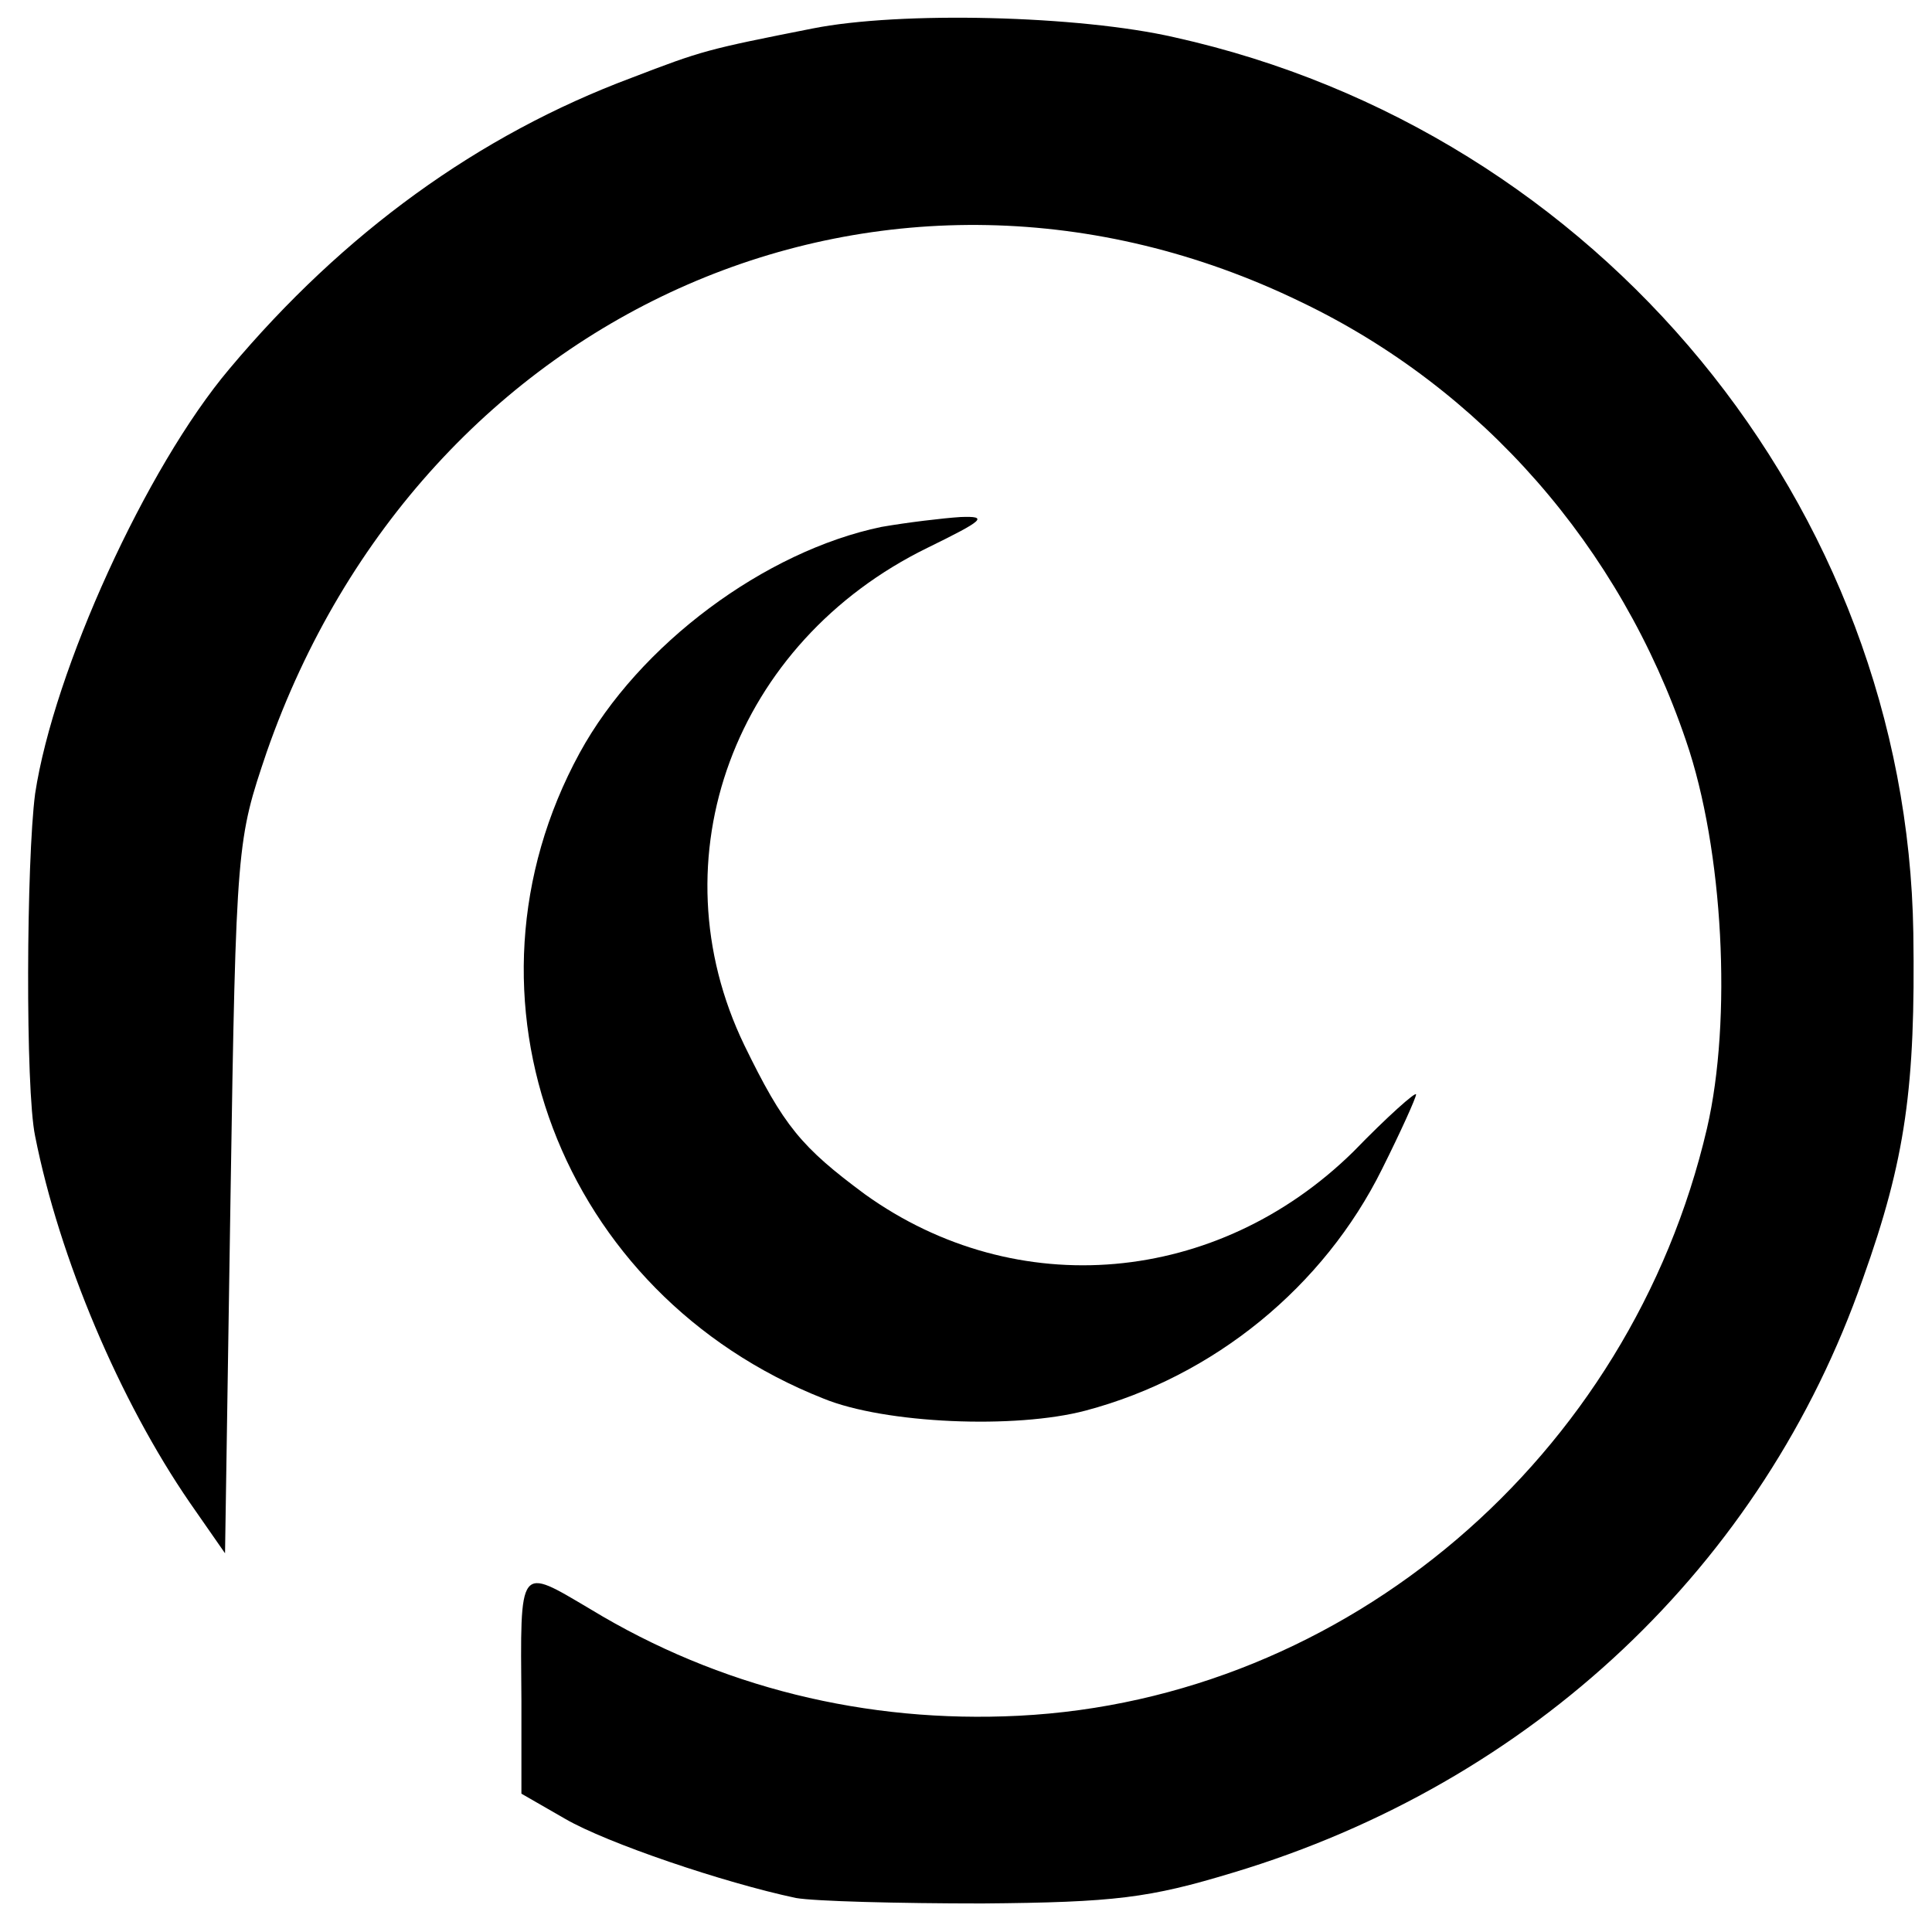
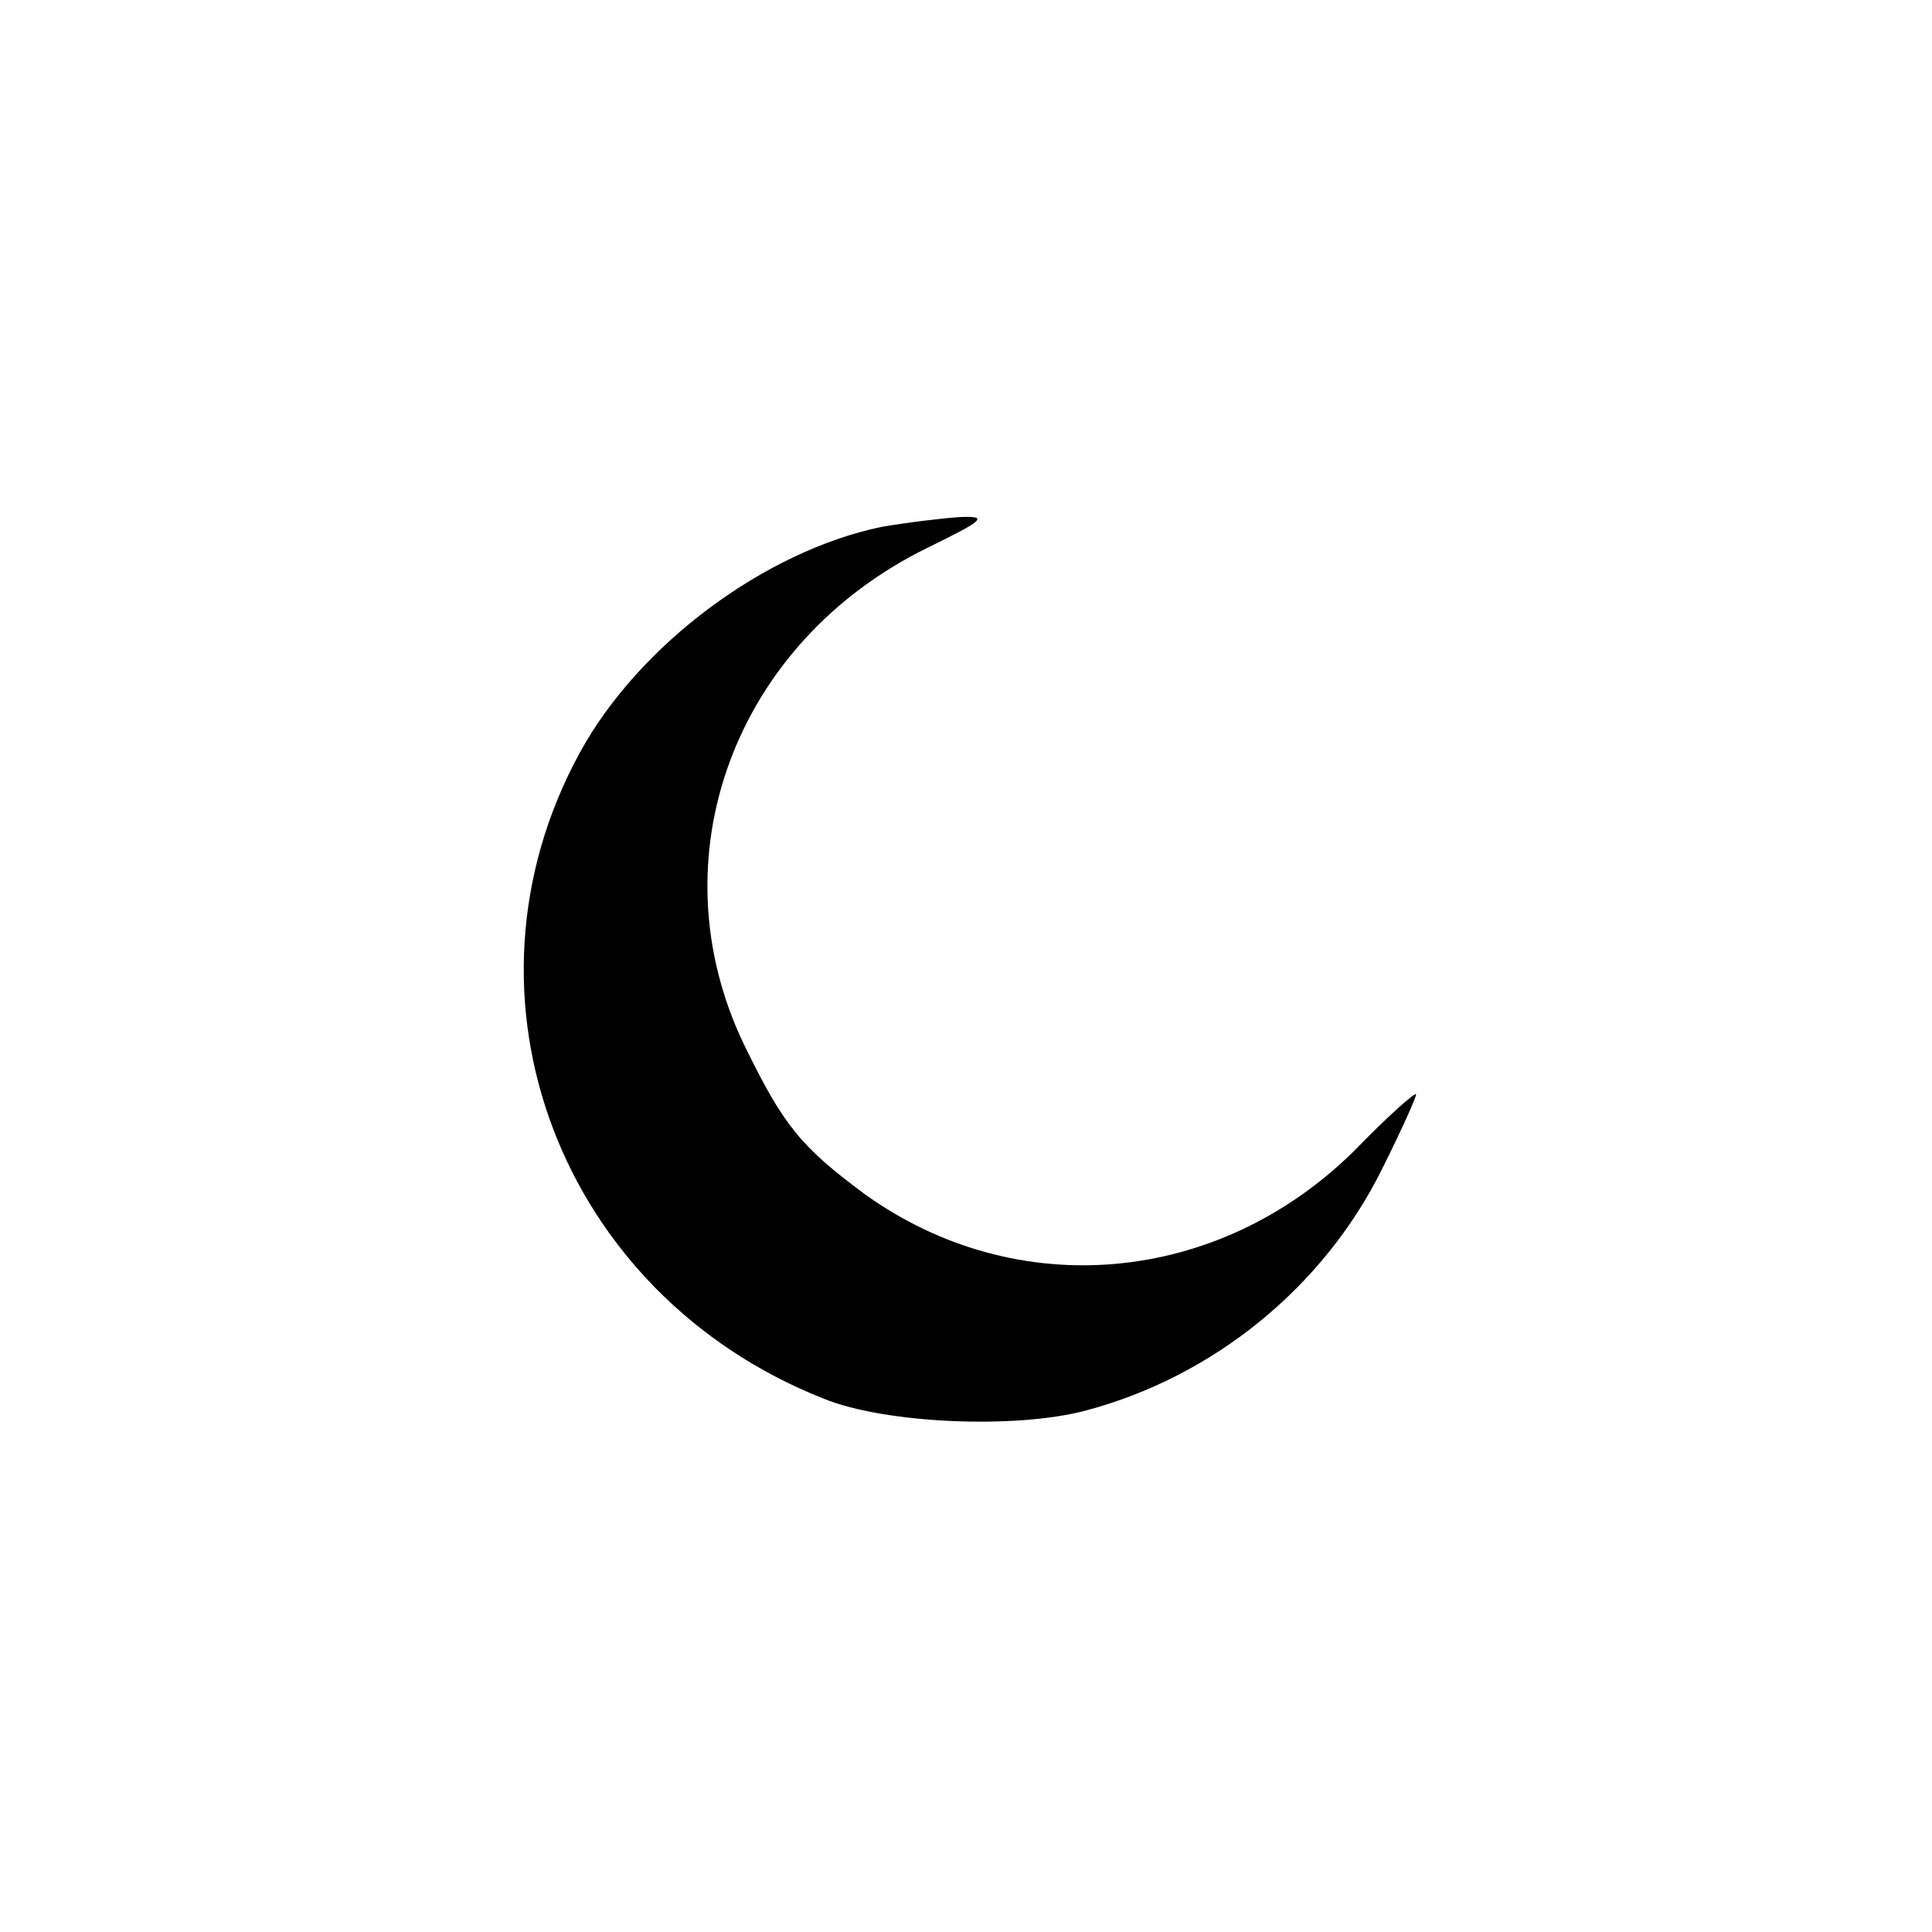
<svg xmlns="http://www.w3.org/2000/svg" version="1.0" width="176pt" height="176pt" viewBox="0 0 176 176" preserveAspectRatio="xMidYMid meet">
  <g transform="translate(0,176) scale(0.1,-0.1)" fill="#000000" stroke="none">
-     <path d="M740 1734 c-96 -19 -100 -20 -165 -45 -139 -52 -262 -141 -366 -265 -76 -90 -160 -275 -177 -387 -8 -61 -9 -269 0 -312 22 -111 77 -241 141 -334 l32 -46 5 325 c5 323 6 325 33 405 142 407 567 592 942 410 165 -79 291 -223 351 -400 34 -99 42 -254 19 -353 -70 -300 -329 -520 -627 -535 -139 -7 -273 26 -390 97 -66 39 -64 42 -63 -84 l0 -84 40 -23 c38 -22 144 -58 210 -72 17 -3 93 -5 170 -5 121 1 152 5 228 28 273 82 483 280 574 541 39 109 48 175 46 315 -6 389 -286 730 -673 816 -87 20 -250 24 -330 8z" />
    <path d="M803 1280 c-106 -22 -221 -107 -275 -206 -121 -222 -18 -493 222 -588 56 -23 175 -28 239 -11 117 31 217 113 270 220 17 34 31 65 31 68 0 3 -26 -20 -57 -52 -124 -122 -307 -138 -445 -39 -58 43 -74 62 -110 136 -82 170 -9 367 167 453 51 25 56 29 30 28 -16 -1 -49 -5 -72 -9z" />
  </g>
</svg>